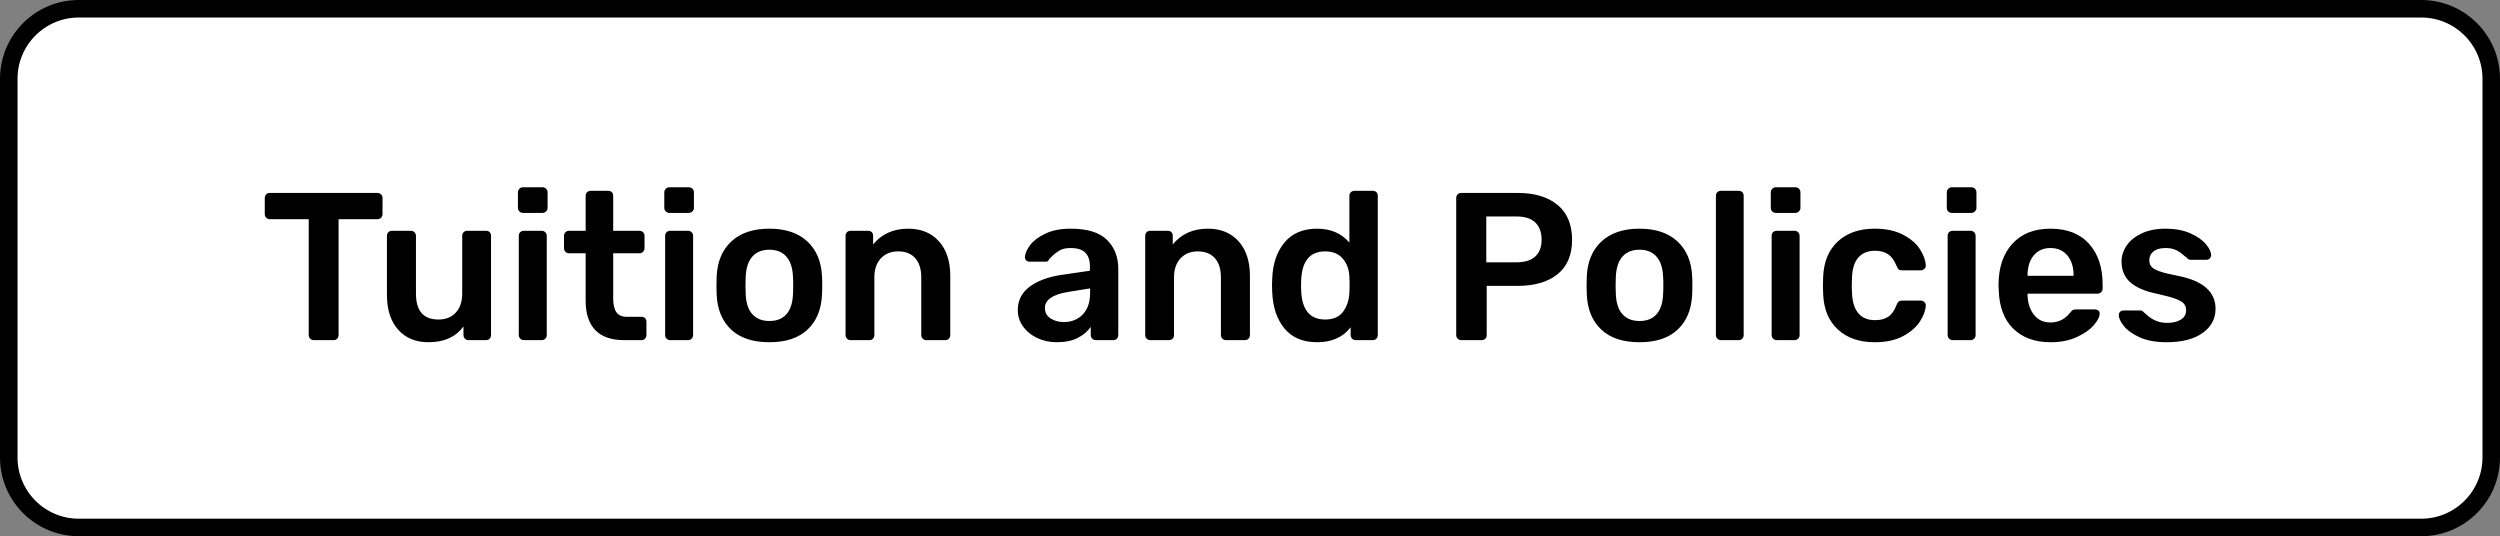
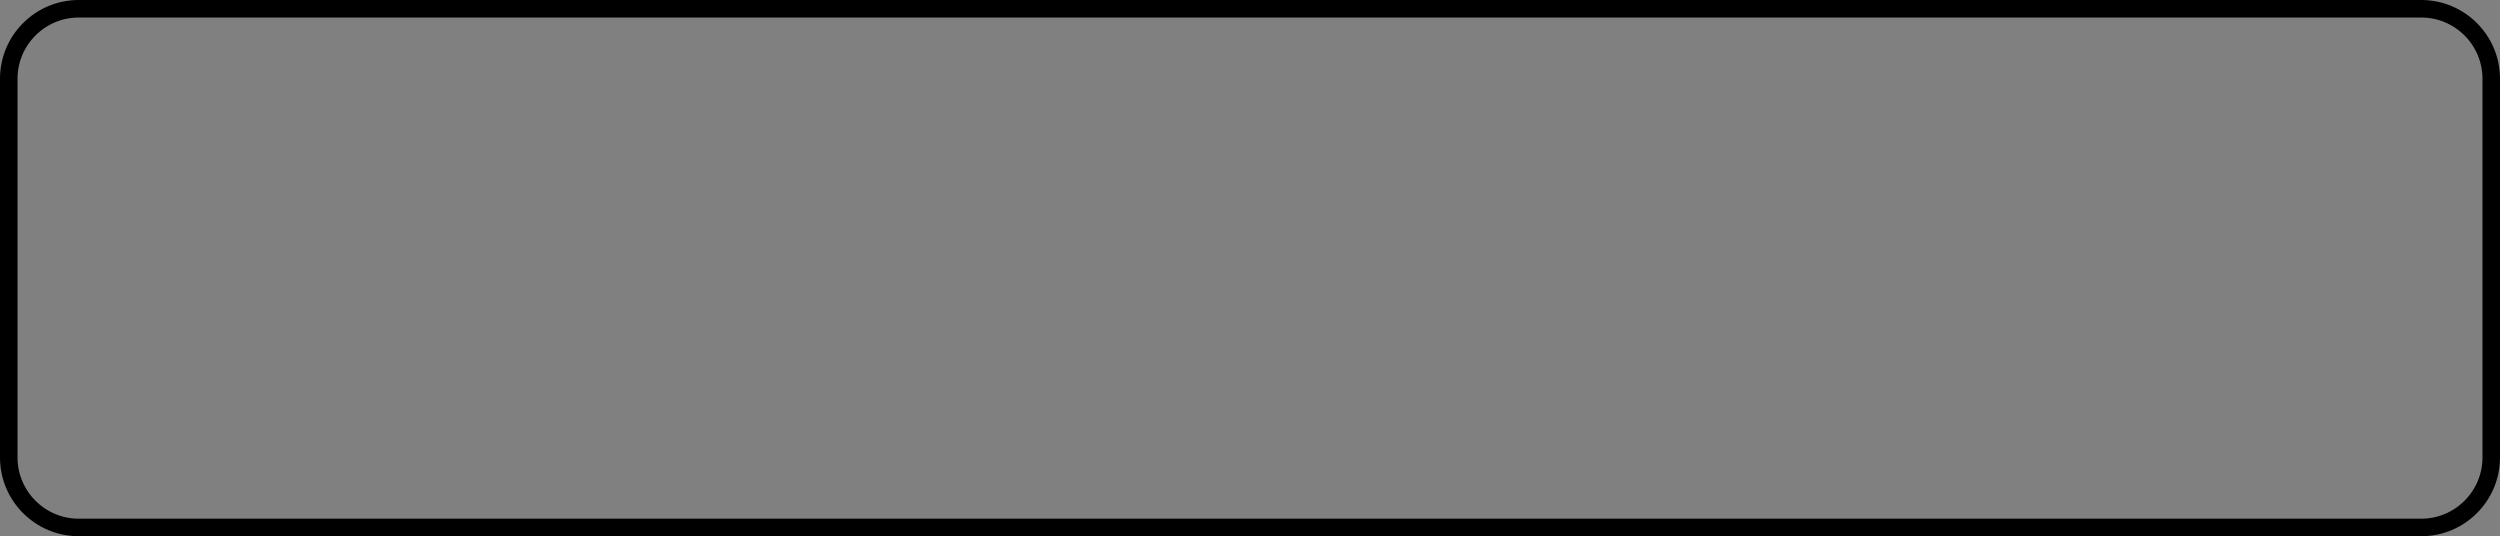
<svg xmlns="http://www.w3.org/2000/svg" style="isolation:isolate" viewBox="68.5 39.7 428 91.8" width="428pt" height="91.8pt">
  <rect x="68.5" y="39.7" width="428" height="91.8" fill="#808080" stroke="none" />
  <g id="Group">
-     <path d="M 81.985 41.2 L 483.015 41.2 C 489.63 41.2 495 46.57 495 53.185 L 495 118.015 C 495 124.63 489.63 130 483.015 130 L 81.985 130 C 75.37 130 70 124.63 70 118.015 L 70 53.185 C 70 46.57 75.37 41.2 81.985 41.2 Z" style="stroke:none;fill:#FFFFFF;stroke-miterlimit:10;" />
    <path d="M 81.985 41.2 L 483.015 41.2 C 489.63 41.2 495 46.57 495 53.185 L 495 118.015 C 495 124.63 489.63 130 483.015 130 L 81.985 130 C 75.37 130 70 124.63 70 118.015 L 70 53.185 C 70 46.57 75.37 41.2 81.985 41.2 Z" style="fill:none;stroke:#000000;stroke-width:3;stroke-linecap:square;stroke-miterlimit:2;" />
-     <path d=" M 318.668 97.93 L 318.668 97.93 Q 318.308 97.93 318.056 97.678 L 318.056 97.678 L 318.056 97.678 Q 317.804 97.426 317.804 97.066 L 317.804 97.066 L 317.804 73.63 L 317.804 73.63 Q 317.804 73.234 318.038 72.982 L 318.038 72.982 L 318.038 72.982 Q 318.272 72.73 318.668 72.73 L 318.668 72.73 L 328.316 72.73 L 328.316 72.73 Q 332.672 72.73 335.156 74.782 L 335.156 74.782 L 335.156 74.782 Q 337.64 76.834 337.64 80.758 L 337.64 80.758 L 337.64 80.758 Q 337.64 84.646 335.156 86.644 L 335.156 86.644 L 335.156 86.644 Q 332.672 88.642 328.316 88.642 L 328.316 88.642 L 323.024 88.642 L 323.024 97.066 L 323.024 97.066 Q 323.024 97.462 322.772 97.696 L 322.772 97.696 L 322.772 97.696 Q 322.52 97.93 322.124 97.93 L 322.124 97.93 L 318.668 97.93 L 318.668 97.93 Z  M 322.952 84.61 L 328.136 84.61 L 328.136 84.61 Q 330.224 84.61 331.322 83.62 L 331.322 83.62 L 331.322 83.62 Q 332.42 82.63 332.42 80.722 L 332.42 80.722 L 332.42 80.722 Q 332.42 78.85 331.358 77.806 L 331.358 77.806 L 331.358 77.806 Q 330.296 76.762 328.136 76.762 L 328.136 76.762 L 322.952 76.762 L 322.952 84.61 L 322.952 84.61 Z  M 349.196 98.29 L 349.196 98.29 Q 344.948 98.29 342.644 96.13 L 342.644 96.13 L 342.644 96.13 Q 340.34 93.97 340.16 90.154 L 340.16 90.154 L 340.124 88.57 L 340.16 86.986 L 340.16 86.986 Q 340.34 83.206 342.68 81.028 L 342.68 81.028 L 342.68 81.028 Q 345.02 78.85 349.196 78.85 L 349.196 78.85 L 349.196 78.85 Q 353.336 78.85 355.676 81.028 L 355.676 81.028 L 355.676 81.028 Q 358.016 83.206 358.196 86.986 L 358.196 86.986 L 358.196 86.986 Q 358.232 87.418 358.232 88.57 L 358.232 88.57 L 358.232 88.57 Q 358.232 89.722 358.196 90.154 L 358.196 90.154 L 358.196 90.154 Q 358.016 93.97 355.712 96.13 L 355.712 96.13 L 355.712 96.13 Q 353.408 98.29 349.196 98.29 L 349.196 98.29 L 349.196 98.29 Z  M 349.196 94.654 L 349.196 94.654 Q 351.104 94.654 352.13 93.466 L 352.13 93.466 L 352.13 93.466 Q 353.156 92.278 353.228 89.974 L 353.228 89.974 L 353.228 89.974 Q 353.264 89.614 353.264 88.57 L 353.264 88.57 L 353.264 88.57 Q 353.264 87.526 353.228 87.166 L 353.228 87.166 L 353.228 87.166 Q 353.156 84.862 352.112 83.656 L 352.112 83.656 L 352.112 83.656 Q 351.068 82.45 349.196 82.45 L 349.196 82.45 L 349.196 82.45 Q 347.288 82.45 346.244 83.656 L 346.244 83.656 L 346.244 83.656 Q 345.2 84.862 345.128 87.166 L 345.128 87.166 L 345.092 88.57 L 345.128 89.974 L 345.128 89.974 Q 345.2 92.278 346.244 93.466 L 346.244 93.466 L 346.244 93.466 Q 347.288 94.654 349.196 94.654 L 349.196 94.654 L 349.196 94.654 Z  M 363.128 97.93 L 363.128 97.93 Q 362.768 97.93 362.516 97.678 L 362.516 97.678 L 362.516 97.678 Q 362.264 97.426 362.264 97.066 L 362.264 97.066 L 362.264 73.234 L 362.264 73.234 Q 362.264 72.838 362.516 72.604 L 362.516 72.604 L 362.516 72.604 Q 362.768 72.37 363.128 72.37 L 363.128 72.37 L 366.152 72.37 L 366.152 72.37 Q 366.548 72.37 366.782 72.604 L 366.782 72.604 L 366.782 72.604 Q 367.016 72.838 367.016 73.234 L 367.016 73.234 L 367.016 97.066 L 367.016 97.066 Q 367.016 97.426 366.782 97.678 L 366.782 97.678 L 366.782 97.678 Q 366.548 97.93 366.152 97.93 L 366.152 97.93 L 363.128 97.93 L 363.128 97.93 Z  M 372.524 76.15 L 372.524 76.15 Q 372.164 76.15 371.912 75.898 L 371.912 75.898 L 371.912 75.898 Q 371.66 75.646 371.66 75.286 L 371.66 75.286 L 371.66 72.658 L 371.66 72.658 Q 371.66 72.262 371.912 72.01 L 371.912 72.01 L 371.912 72.01 Q 372.164 71.758 372.524 71.758 L 372.524 71.758 L 375.836 71.758 L 375.836 71.758 Q 376.232 71.758 376.484 72.01 L 376.484 72.01 L 376.484 72.01 Q 376.736 72.262 376.736 72.658 L 376.736 72.658 L 376.736 75.286 L 376.736 75.286 Q 376.736 75.646 376.466 75.898 L 376.466 75.898 L 376.466 75.898 Q 376.196 76.15 375.836 76.15 L 375.836 76.15 L 372.524 76.15 L 372.524 76.15 Z  M 372.668 97.93 L 372.668 97.93 Q 372.308 97.93 372.056 97.678 L 372.056 97.678 L 372.056 97.678 Q 371.804 97.426 371.804 97.066 L 371.804 97.066 L 371.804 80.074 L 371.804 80.074 Q 371.804 79.678 372.056 79.444 L 372.056 79.444 L 372.056 79.444 Q 372.308 79.21 372.668 79.21 L 372.668 79.21 L 375.728 79.21 L 375.728 79.21 Q 376.088 79.21 376.34 79.462 L 376.34 79.462 L 376.34 79.462 Q 376.592 79.714 376.592 80.074 L 376.592 80.074 L 376.592 97.066 L 376.592 97.066 Q 376.592 97.426 376.34 97.678 L 376.34 97.678 L 376.34 97.678 Q 376.088 97.93 375.728 97.93 L 375.728 97.93 L 372.668 97.93 L 372.668 97.93 Z  M 389.444 98.29 L 389.444 98.29 Q 385.484 98.29 383.126 96.094 L 383.126 96.094 L 383.126 96.094 Q 380.768 93.898 380.624 90.01 L 380.624 90.01 L 380.588 88.57 L 380.624 87.13 L 380.624 87.13 Q 380.768 83.242 383.126 81.046 L 383.126 81.046 L 383.126 81.046 Q 385.484 78.85 389.444 78.85 L 389.444 78.85 L 389.444 78.85 Q 392.288 78.85 394.25 79.858 L 394.25 79.858 L 394.25 79.858 Q 396.212 80.866 397.166 82.324 L 397.166 82.324 L 397.166 82.324 Q 398.12 83.782 398.192 85.114 L 398.192 85.114 L 398.192 85.114 Q 398.228 85.474 397.958 85.726 L 397.958 85.726 L 397.958 85.726 Q 397.688 85.978 397.328 85.978 L 397.328 85.978 L 394.124 85.978 L 394.124 85.978 Q 393.728 85.978 393.548 85.816 L 393.548 85.816 L 393.548 85.816 Q 393.368 85.654 393.188 85.222 L 393.188 85.222 L 393.188 85.222 Q 392.648 83.854 391.766 83.242 L 391.766 83.242 L 391.766 83.242 Q 390.884 82.63 389.516 82.63 L 389.516 82.63 L 389.516 82.63 Q 387.68 82.63 386.654 83.782 L 386.654 83.782 L 386.654 83.782 Q 385.628 84.934 385.556 87.31 L 385.556 87.31 L 385.52 88.642 L 385.556 89.83 L 385.556 89.83 Q 385.772 94.51 389.516 94.51 L 389.516 94.51 L 389.516 94.51 Q 390.92 94.51 391.784 93.916 L 391.784 93.916 L 391.784 93.916 Q 392.648 93.322 393.188 91.918 L 393.188 91.918 L 393.188 91.918 Q 393.332 91.522 393.53 91.342 L 393.53 91.342 L 393.53 91.342 Q 393.728 91.162 394.124 91.162 L 394.124 91.162 L 397.328 91.162 L 397.328 91.162 Q 397.688 91.162 397.958 91.414 L 397.958 91.414 L 397.958 91.414 Q 398.228 91.666 398.192 92.026 L 398.192 92.026 L 398.192 92.026 Q 398.12 93.286 397.184 94.744 L 397.184 94.744 L 397.184 94.744 Q 396.248 96.202 394.304 97.246 L 394.304 97.246 L 394.304 97.246 Q 392.36 98.29 389.444 98.29 L 389.444 98.29 L 389.444 98.29 Z  M 402.656 76.15 L 402.656 76.15 Q 402.296 76.15 402.044 75.898 L 402.044 75.898 L 402.044 75.898 Q 401.792 75.646 401.792 75.286 L 401.792 75.286 L 401.792 72.658 L 401.792 72.658 Q 401.792 72.262 402.044 72.01 L 402.044 72.01 L 402.044 72.01 Q 402.296 71.758 402.656 71.758 L 402.656 71.758 L 405.968 71.758 L 405.968 71.758 Q 406.364 71.758 406.616 72.01 L 406.616 72.01 L 406.616 72.01 Q 406.868 72.262 406.868 72.658 L 406.868 72.658 L 406.868 75.286 L 406.868 75.286 Q 406.868 75.646 406.598 75.898 L 406.598 75.898 L 406.598 75.898 Q 406.328 76.15 405.968 76.15 L 405.968 76.15 L 402.656 76.15 L 402.656 76.15 Z  M 402.8 97.93 L 402.8 97.93 Q 402.44 97.93 402.188 97.678 L 402.188 97.678 L 402.188 97.678 Q 401.936 97.426 401.936 97.066 L 401.936 97.066 L 401.936 80.074 L 401.936 80.074 Q 401.936 79.678 402.188 79.444 L 402.188 79.444 L 402.188 79.444 Q 402.44 79.21 402.8 79.21 L 402.8 79.21 L 405.86 79.21 L 405.86 79.21 Q 406.22 79.21 406.472 79.462 L 406.472 79.462 L 406.472 79.462 Q 406.724 79.714 406.724 80.074 L 406.724 80.074 L 406.724 97.066 L 406.724 97.066 Q 406.724 97.426 406.472 97.678 L 406.472 97.678 L 406.472 97.678 Q 406.22 97.93 405.86 97.93 L 405.86 97.93 L 402.8 97.93 L 402.8 97.93 Z  M 419.576 98.29 L 419.576 98.29 Q 415.544 98.29 413.186 95.986 L 413.186 95.986 L 413.186 95.986 Q 410.828 93.682 410.684 89.434 L 410.684 89.434 L 410.648 88.534 L 410.648 88.534 Q 410.648 84.034 413.006 81.442 L 413.006 81.442 L 413.006 81.442 Q 415.364 78.85 419.54 78.85 L 419.54 78.85 L 419.54 78.85 Q 423.824 78.85 426.146 81.442 L 426.146 81.442 L 426.146 81.442 Q 428.468 84.034 428.468 88.354 L 428.468 88.354 L 428.468 89.11 L 428.468 89.11 Q 428.468 89.47 428.216 89.722 L 428.216 89.722 L 428.216 89.722 Q 427.964 89.974 427.568 89.974 L 427.568 89.974 L 415.616 89.974 L 415.616 90.262 L 415.616 90.262 Q 415.688 92.278 416.714 93.592 L 416.714 93.592 L 416.714 93.592 Q 417.74 94.906 419.54 94.906 L 419.54 94.906 L 419.54 94.906 Q 421.592 94.906 422.888 93.25 L 422.888 93.25 L 422.888 93.25 Q 423.212 92.854 423.392 92.764 L 423.392 92.764 L 423.392 92.764 Q 423.572 92.674 424.004 92.674 L 424.004 92.674 L 427.172 92.674 L 427.172 92.674 Q 427.496 92.674 427.73 92.854 L 427.73 92.854 L 427.73 92.854 Q 427.964 93.034 427.964 93.358 L 427.964 93.358 L 427.964 93.358 Q 427.964 94.222 426.938 95.392 L 426.938 95.392 L 426.938 95.392 Q 425.912 96.562 424.004 97.426 L 424.004 97.426 L 424.004 97.426 Q 422.096 98.29 419.576 98.29 L 419.576 98.29 L 419.576 98.29 Z  M 415.616 86.914 L 423.5 86.914 L 423.5 86.842 L 423.5 86.842 Q 423.5 84.718 422.438 83.44 L 422.438 83.44 L 422.438 83.44 Q 421.376 82.162 419.54 82.162 L 419.54 82.162 L 419.54 82.162 Q 417.704 82.162 416.66 83.44 L 416.66 83.44 L 416.66 83.44 Q 415.616 84.718 415.616 86.842 L 415.616 86.842 L 415.616 86.914 L 415.616 86.914 Z  M 439.412 98.29 L 439.412 98.29 Q 436.676 98.29 434.84 97.462 L 434.84 97.462 L 434.84 97.462 Q 433.004 96.634 432.122 95.536 L 432.122 95.536 L 432.122 95.536 Q 431.24 94.438 431.24 93.646 L 431.24 93.646 L 431.24 93.646 Q 431.24 93.286 431.474 93.07 L 431.474 93.07 L 431.474 93.07 Q 431.708 92.854 432.032 92.854 L 432.032 92.854 L 434.984 92.854 L 434.984 92.854 Q 435.272 92.854 435.488 93.142 L 435.488 93.142 L 435.488 93.142 Q 435.668 93.286 436.298 93.826 L 436.298 93.826 L 436.298 93.826 Q 436.928 94.366 437.738 94.672 L 437.738 94.672 L 437.738 94.672 Q 438.548 94.978 439.52 94.978 L 439.52 94.978 L 439.52 94.978 Q 440.96 94.978 441.86 94.42 L 441.86 94.42 L 441.86 94.42 Q 442.76 93.862 442.76 92.818 L 442.76 92.818 L 442.76 92.818 Q 442.76 92.098 442.346 91.648 L 442.346 91.648 L 442.346 91.648 Q 441.932 91.198 440.87 90.82 L 440.87 90.82 L 440.87 90.82 Q 439.808 90.442 437.684 89.974 L 437.684 89.974 L 437.684 89.974 Q 434.624 89.326 433.166 87.994 L 433.166 87.994 L 433.166 87.994 Q 431.708 86.662 431.708 84.466 L 431.708 84.466 L 431.708 84.466 Q 431.708 83.026 432.572 81.748 L 432.572 81.748 L 432.572 81.748 Q 433.436 80.47 435.146 79.66 L 435.146 79.66 L 435.146 79.66 Q 436.856 78.85 439.232 78.85 L 439.232 78.85 L 439.232 78.85 Q 441.68 78.85 443.444 79.624 L 443.444 79.624 L 443.444 79.624 Q 445.208 80.398 446.126 81.478 L 446.126 81.478 L 446.126 81.478 Q 447.044 82.558 447.044 83.386 L 447.044 83.386 L 447.044 83.386 Q 447.044 83.71 446.81 83.944 L 446.81 83.944 L 446.81 83.944 Q 446.576 84.178 446.252 84.178 L 446.252 84.178 L 443.552 84.178 L 443.552 84.178 Q 443.156 84.178 442.94 83.89 L 442.94 83.89 L 442.94 83.89 Q 442.688 83.71 442.13 83.224 L 442.13 83.224 L 442.13 83.224 Q 441.572 82.738 440.888 82.45 L 440.888 82.45 L 440.888 82.45 Q 440.204 82.162 439.232 82.162 L 439.232 82.162 L 439.232 82.162 Q 437.9 82.162 437.18 82.738 L 437.18 82.738 L 437.18 82.738 Q 436.46 83.314 436.46 84.25 L 436.46 84.25 L 436.46 84.25 Q 436.46 84.898 436.802 85.33 L 436.802 85.33 L 436.802 85.33 Q 437.144 85.762 438.188 86.14 L 438.188 86.14 L 438.188 86.14 Q 439.232 86.518 441.32 86.914 L 441.32 86.914 L 441.32 86.914 Q 447.8 88.174 447.8 92.566 L 447.8 92.566 L 447.8 92.566 Q 447.8 95.122 445.586 96.706 L 445.586 96.706 L 445.586 96.706 Q 443.372 98.29 439.412 98.29 L 439.412 98.29 L 439.412 98.29 Z  M 249.404 98.29 L 249.404 98.29 Q 247.568 98.29 246.038 97.552 L 246.038 97.552 L 246.038 97.552 Q 244.508 96.814 243.626 95.554 L 243.626 95.554 L 243.626 95.554 Q 242.744 94.294 242.744 92.782 L 242.744 92.782 L 242.744 92.782 Q 242.744 90.334 244.724 88.822 L 244.724 88.822 L 244.724 88.822 Q 246.704 87.31 250.16 86.77 L 250.16 86.77 L 255.092 86.05 L 255.092 85.294 L 255.092 85.294 Q 255.092 83.746 254.3 82.954 L 254.3 82.954 L 254.3 82.954 Q 253.508 82.162 251.78 82.162 L 251.78 82.162 L 251.78 82.162 Q 250.592 82.162 249.872 82.594 L 249.872 82.594 L 249.872 82.594 Q 249.152 83.026 248.702 83.476 L 248.702 83.476 L 248.702 83.476 Q 248.252 83.926 248.108 84.07 L 248.108 84.07 L 248.108 84.07 Q 247.964 84.502 247.568 84.502 L 247.568 84.502 L 244.76 84.502 L 244.76 84.502 Q 244.436 84.502 244.202 84.286 L 244.202 84.286 L 244.202 84.286 Q 243.968 84.07 243.968 83.71 L 243.968 83.71 L 243.968 83.71 Q 244.004 82.81 244.85 81.676 L 244.85 81.676 L 244.85 81.676 Q 245.696 80.542 247.46 79.696 L 247.46 79.696 L 247.46 79.696 Q 249.224 78.85 251.816 78.85 L 251.816 78.85 L 251.816 78.85 Q 256.064 78.85 258.008 80.758 L 258.008 80.758 L 258.008 80.758 Q 259.952 82.666 259.952 85.762 L 259.952 85.762 L 259.952 97.066 L 259.952 97.066 Q 259.952 97.426 259.718 97.678 L 259.718 97.678 L 259.718 97.678 Q 259.484 97.93 259.088 97.93 L 259.088 97.93 L 256.1 97.93 L 256.1 97.93 Q 255.74 97.93 255.488 97.678 L 255.488 97.678 L 255.488 97.678 Q 255.236 97.426 255.236 97.066 L 255.236 97.066 L 255.236 95.662 L 255.236 95.662 Q 254.444 96.814 253.004 97.552 L 253.004 97.552 L 253.004 97.552 Q 251.564 98.29 249.404 98.29 L 249.404 98.29 L 249.404 98.29 Z  M 250.628 94.834 L 250.628 94.834 Q 252.608 94.834 253.868 93.538 L 253.868 93.538 L 253.868 93.538 Q 255.128 92.242 255.128 89.794 L 255.128 89.794 L 255.128 89.074 L 251.528 89.65 L 251.528 89.65 Q 247.388 90.298 247.388 92.422 L 247.388 92.422 L 247.388 92.422 Q 247.388 93.574 248.342 94.204 L 248.342 94.204 L 248.342 94.204 Q 249.296 94.834 250.628 94.834 L 250.628 94.834 L 250.628 94.834 Z  M 265.424 97.93 L 265.424 97.93 Q 265.064 97.93 264.812 97.678 L 264.812 97.678 L 264.812 97.678 Q 264.56 97.426 264.56 97.066 L 264.56 97.066 L 264.56 80.074 L 264.56 80.074 Q 264.56 79.678 264.812 79.444 L 264.812 79.444 L 264.812 79.444 Q 265.064 79.21 265.424 79.21 L 265.424 79.21 L 268.412 79.21 L 268.412 79.21 Q 268.808 79.21 269.042 79.444 L 269.042 79.444 L 269.042 79.444 Q 269.276 79.678 269.276 80.074 L 269.276 80.074 L 269.276 81.55 L 269.276 81.55 Q 271.472 78.85 275.288 78.85 L 275.288 78.85 L 275.288 78.85 Q 278.6 78.85 280.544 81.01 L 280.544 81.01 L 280.544 81.01 Q 282.488 83.17 282.488 86.95 L 282.488 86.95 L 282.488 97.066 L 282.488 97.066 Q 282.488 97.426 282.254 97.678 L 282.254 97.678 L 282.254 97.678 Q 282.02 97.93 281.624 97.93 L 281.624 97.93 L 278.384 97.93 L 278.384 97.93 Q 278.024 97.93 277.772 97.678 L 277.772 97.678 L 277.772 97.678 Q 277.52 97.426 277.52 97.066 L 277.52 97.066 L 277.52 87.166 L 277.52 87.166 Q 277.52 85.078 276.494 83.908 L 276.494 83.908 L 276.494 83.908 Q 275.468 82.738 273.56 82.738 L 273.56 82.738 L 273.56 82.738 Q 271.724 82.738 270.608 83.926 L 270.608 83.926 L 270.608 83.926 Q 269.492 85.114 269.492 87.166 L 269.492 87.166 L 269.492 97.066 L 269.492 97.066 Q 269.492 97.426 269.258 97.678 L 269.258 97.678 L 269.258 97.678 Q 269.024 97.93 268.628 97.93 L 268.628 97.93 L 265.424 97.93 L 265.424 97.93 Z  M 294.008 98.29 L 294.008 98.29 Q 290.372 98.29 288.428 95.968 L 288.428 95.968 L 288.428 95.968 Q 286.484 93.646 286.304 89.758 L 286.304 89.758 L 286.268 88.57 L 286.304 87.382 L 286.304 87.382 Q 286.448 83.566 288.41 81.208 L 288.41 81.208 L 288.41 81.208 Q 290.372 78.85 294.008 78.85 L 294.008 78.85 L 294.008 78.85 Q 297.464 78.85 299.516 81.226 L 299.516 81.226 L 299.516 73.234 L 299.516 73.234 Q 299.516 72.838 299.768 72.604 L 299.768 72.604 L 299.768 72.604 Q 300.02 72.37 300.38 72.37 L 300.38 72.37 L 303.512 72.37 L 303.512 72.37 Q 303.908 72.37 304.142 72.604 L 304.142 72.604 L 304.142 72.604 Q 304.376 72.838 304.376 73.234 L 304.376 73.234 L 304.376 97.066 L 304.376 97.066 Q 304.376 97.426 304.142 97.678 L 304.142 97.678 L 304.142 97.678 Q 303.908 97.93 303.512 97.93 L 303.512 97.93 L 300.596 97.93 L 300.596 97.93 Q 300.236 97.93 299.984 97.678 L 299.984 97.678 L 299.984 97.678 Q 299.732 97.426 299.732 97.066 L 299.732 97.066 L 299.732 95.734 L 299.732 95.734 Q 297.752 98.29 294.008 98.29 L 294.008 98.29 L 294.008 98.29 Z  M 295.376 94.402 L 295.376 94.402 Q 297.428 94.402 298.418 93.088 L 298.418 93.088 L 298.418 93.088 Q 299.408 91.774 299.516 89.83 L 299.516 89.83 L 299.516 89.83 Q 299.552 89.398 299.552 88.462 L 299.552 88.462 L 299.552 88.462 Q 299.552 87.49 299.516 87.058 L 299.516 87.058 L 299.516 87.058 Q 299.444 85.258 298.4 83.998 L 298.4 83.998 L 298.4 83.998 Q 297.356 82.738 295.376 82.738 L 295.376 82.738 L 295.376 82.738 Q 291.524 82.738 291.272 87.49 L 291.272 87.49 L 291.236 88.57 L 291.272 89.65 L 291.272 89.65 Q 291.524 94.402 295.376 94.402 L 295.376 94.402 L 295.376 94.402 Z  M 122.216 97.93 L 122.216 97.93 Q 121.856 97.93 121.604 97.678 L 121.604 97.678 L 121.604 97.678 Q 121.352 97.426 121.352 97.066 L 121.352 97.066 L 121.352 77.23 L 114.692 77.23 L 114.692 77.23 Q 114.332 77.23 114.08 76.978 L 114.08 76.978 L 114.08 76.978 Q 113.828 76.726 113.828 76.33 L 113.828 76.33 L 113.828 73.63 L 113.828 73.63 Q 113.828 73.234 114.062 72.982 L 114.062 72.982 L 114.062 72.982 Q 114.296 72.73 114.692 72.73 L 114.692 72.73 L 133.088 72.73 L 133.088 72.73 Q 133.484 72.73 133.736 72.982 L 133.736 72.982 L 133.736 72.982 Q 133.988 73.234 133.988 73.63 L 133.988 73.63 L 133.988 76.33 L 133.988 76.33 Q 133.988 76.726 133.736 76.978 L 133.736 76.978 L 133.736 76.978 Q 133.484 77.23 133.088 77.23 L 133.088 77.23 L 126.464 77.23 L 126.464 97.066 L 126.464 97.066 Q 126.464 97.426 126.23 97.678 L 126.23 97.678 L 126.23 97.678 Q 125.996 97.93 125.6 97.93 L 125.6 97.93 L 122.216 97.93 L 122.216 97.93 Z  M 141.872 98.29 L 141.872 98.29 Q 138.56 98.29 136.652 96.13 L 136.652 96.13 L 136.652 96.13 Q 134.744 93.97 134.744 90.19 L 134.744 90.19 L 134.744 80.074 L 134.744 80.074 Q 134.744 79.678 134.996 79.444 L 134.996 79.444 L 134.996 79.444 Q 135.248 79.21 135.608 79.21 L 135.608 79.21 L 138.848 79.21 L 138.848 79.21 Q 139.208 79.21 139.46 79.462 L 139.46 79.462 L 139.46 79.462 Q 139.712 79.714 139.712 80.074 L 139.712 80.074 L 139.712 89.974 L 139.712 89.974 Q 139.712 94.402 143.564 94.402 L 143.564 94.402 L 143.564 94.402 Q 145.436 94.402 146.534 93.214 L 146.534 93.214 L 146.534 93.214 Q 147.632 92.026 147.632 89.974 L 147.632 89.974 L 147.632 80.074 L 147.632 80.074 Q 147.632 79.678 147.884 79.444 L 147.884 79.444 L 147.884 79.444 Q 148.136 79.21 148.496 79.21 L 148.496 79.21 L 151.7 79.21 L 151.7 79.21 Q 152.096 79.21 152.33 79.444 L 152.33 79.444 L 152.33 79.444 Q 152.564 79.678 152.564 80.074 L 152.564 80.074 L 152.564 97.066 L 152.564 97.066 Q 152.564 97.426 152.33 97.678 L 152.33 97.678 L 152.33 97.678 Q 152.096 97.93 151.7 97.93 L 151.7 97.93 L 148.712 97.93 L 148.712 97.93 Q 148.352 97.93 148.1 97.678 L 148.1 97.678 L 148.1 97.678 Q 147.848 97.426 147.848 97.066 L 147.848 97.066 L 147.848 95.59 L 147.848 95.59 Q 145.868 98.29 141.872 98.29 L 141.872 98.29 L 141.872 98.29 Z  M 158.036 76.15 L 158.036 76.15 Q 157.676 76.15 157.424 75.898 L 157.424 75.898 L 157.424 75.898 Q 157.172 75.646 157.172 75.286 L 157.172 75.286 L 157.172 72.658 L 157.172 72.658 Q 157.172 72.262 157.424 72.01 L 157.424 72.01 L 157.424 72.01 Q 157.676 71.758 158.036 71.758 L 158.036 71.758 L 161.348 71.758 L 161.348 71.758 Q 161.744 71.758 161.996 72.01 L 161.996 72.01 L 161.996 72.01 Q 162.248 72.262 162.248 72.658 L 162.248 72.658 L 162.248 75.286 L 162.248 75.286 Q 162.248 75.646 161.978 75.898 L 161.978 75.898 L 161.978 75.898 Q 161.708 76.15 161.348 76.15 L 161.348 76.15 L 158.036 76.15 L 158.036 76.15 Z  M 158.18 97.93 L 158.18 97.93 Q 157.82 97.93 157.568 97.678 L 157.568 97.678 L 157.568 97.678 Q 157.316 97.426 157.316 97.066 L 157.316 97.066 L 157.316 80.074 L 157.316 80.074 Q 157.316 79.678 157.568 79.444 L 157.568 79.444 L 157.568 79.444 Q 157.82 79.21 158.18 79.21 L 158.18 79.21 L 161.24 79.21 L 161.24 79.21 Q 161.6 79.21 161.852 79.462 L 161.852 79.462 L 161.852 79.462 Q 162.104 79.714 162.104 80.074 L 162.104 80.074 L 162.104 97.066 L 162.104 97.066 Q 162.104 97.426 161.852 97.678 L 161.852 97.678 L 161.852 97.678 Q 161.6 97.93 161.24 97.93 L 161.24 97.93 L 158.18 97.93 L 158.18 97.93 Z  M 175.352 97.93 L 175.352 97.93 Q 172.076 97.93 170.42 96.22 L 170.42 96.22 L 170.42 96.22 Q 168.764 94.51 168.764 91.198 L 168.764 91.198 L 168.764 83.062 L 165.92 83.062 L 165.92 83.062 Q 165.56 83.062 165.308 82.81 L 165.308 82.81 L 165.308 82.81 Q 165.056 82.558 165.056 82.198 L 165.056 82.198 L 165.056 80.074 L 165.056 80.074 Q 165.056 79.714 165.308 79.462 L 165.308 79.462 L 165.308 79.462 Q 165.56 79.21 165.92 79.21 L 165.92 79.21 L 168.764 79.21 L 168.764 73.234 L 168.764 73.234 Q 168.764 72.838 169.016 72.604 L 169.016 72.604 L 169.016 72.604 Q 169.268 72.37 169.628 72.37 L 169.628 72.37 L 172.616 72.37 L 172.616 72.37 Q 173.012 72.37 173.246 72.604 L 173.246 72.604 L 173.246 72.604 Q 173.48 72.838 173.48 73.234 L 173.48 73.234 L 173.48 79.21 L 177.98 79.21 L 177.98 79.21 Q 178.34 79.21 178.592 79.462 L 178.592 79.462 L 178.592 79.462 Q 178.844 79.714 178.844 80.074 L 178.844 80.074 L 178.844 82.198 L 178.844 82.198 Q 178.844 82.558 178.592 82.81 L 178.592 82.81 L 178.592 82.81 Q 178.34 83.062 177.98 83.062 L 177.98 83.062 L 173.48 83.062 L 173.48 90.802 L 173.48 90.802 Q 173.48 92.35 174.02 93.142 L 174.02 93.142 L 174.02 93.142 Q 174.56 93.934 175.784 93.934 L 175.784 93.934 L 178.304 93.934 L 178.304 93.934 Q 178.7 93.934 178.934 94.168 L 178.934 94.168 L 178.934 94.168 Q 179.168 94.402 179.168 94.798 L 179.168 94.798 L 179.168 97.066 L 179.168 97.066 Q 179.168 97.426 178.934 97.678 L 178.934 97.678 L 178.934 97.678 Q 178.7 97.93 178.304 97.93 L 178.304 97.93 L 175.352 97.93 L 175.352 97.93 Z  M 183.092 76.15 L 183.092 76.15 Q 182.732 76.15 182.48 75.898 L 182.48 75.898 L 182.48 75.898 Q 182.228 75.646 182.228 75.286 L 182.228 75.286 L 182.228 72.658 L 182.228 72.658 Q 182.228 72.262 182.48 72.01 L 182.48 72.01 L 182.48 72.01 Q 182.732 71.758 183.092 71.758 L 183.092 71.758 L 186.404 71.758 L 186.404 71.758 Q 186.8 71.758 187.052 72.01 L 187.052 72.01 L 187.052 72.01 Q 187.304 72.262 187.304 72.658 L 187.304 72.658 L 187.304 75.286 L 187.304 75.286 Q 187.304 75.646 187.034 75.898 L 187.034 75.898 L 187.034 75.898 Q 186.764 76.15 186.404 76.15 L 186.404 76.15 L 183.092 76.15 L 183.092 76.15 Z  M 183.236 97.93 L 183.236 97.93 Q 182.876 97.93 182.624 97.678 L 182.624 97.678 L 182.624 97.678 Q 182.372 97.426 182.372 97.066 L 182.372 97.066 L 182.372 80.074 L 182.372 80.074 Q 182.372 79.678 182.624 79.444 L 182.624 79.444 L 182.624 79.444 Q 182.876 79.21 183.236 79.21 L 183.236 79.21 L 186.296 79.21 L 186.296 79.21 Q 186.656 79.21 186.908 79.462 L 186.908 79.462 L 186.908 79.462 Q 187.16 79.714 187.16 80.074 L 187.16 80.074 L 187.16 97.066 L 187.16 97.066 Q 187.16 97.426 186.908 97.678 L 186.908 97.678 L 186.908 97.678 Q 186.656 97.93 186.296 97.93 L 186.296 97.93 L 183.236 97.93 L 183.236 97.93 Z  M 200.228 98.29 L 200.228 98.29 Q 195.98 98.29 193.676 96.13 L 193.676 96.13 L 193.676 96.13 Q 191.372 93.97 191.192 90.154 L 191.192 90.154 L 191.156 88.57 L 191.192 86.986 L 191.192 86.986 Q 191.372 83.206 193.712 81.028 L 193.712 81.028 L 193.712 81.028 Q 196.052 78.85 200.228 78.85 L 200.228 78.85 L 200.228 78.85 Q 204.368 78.85 206.708 81.028 L 206.708 81.028 L 206.708 81.028 Q 209.048 83.206 209.228 86.986 L 209.228 86.986 L 209.228 86.986 Q 209.264 87.418 209.264 88.57 L 209.264 88.57 L 209.264 88.57 Q 209.264 89.722 209.228 90.154 L 209.228 90.154 L 209.228 90.154 Q 209.048 93.97 206.744 96.13 L 206.744 96.13 L 206.744 96.13 Q 204.44 98.29 200.228 98.29 L 200.228 98.29 L 200.228 98.29 Z  M 200.228 94.654 L 200.228 94.654 Q 202.136 94.654 203.162 93.466 L 203.162 93.466 L 203.162 93.466 Q 204.188 92.278 204.26 89.974 L 204.26 89.974 L 204.26 89.974 Q 204.296 89.614 204.296 88.57 L 204.296 88.57 L 204.296 88.57 Q 204.296 87.526 204.26 87.166 L 204.26 87.166 L 204.26 87.166 Q 204.188 84.862 203.144 83.656 L 203.144 83.656 L 203.144 83.656 Q 202.1 82.45 200.228 82.45 L 200.228 82.45 L 200.228 82.45 Q 198.32 82.45 197.276 83.656 L 197.276 83.656 L 197.276 83.656 Q 196.232 84.862 196.16 87.166 L 196.16 87.166 L 196.124 88.57 L 196.16 89.974 L 196.16 89.974 Q 196.232 92.278 197.276 93.466 L 197.276 93.466 L 197.276 93.466 Q 198.32 94.654 200.228 94.654 L 200.228 94.654 L 200.228 94.654 Z  M 214.124 97.93 L 214.124 97.93 Q 213.764 97.93 213.512 97.678 L 213.512 97.678 L 213.512 97.678 Q 213.26 97.426 213.26 97.066 L 213.26 97.066 L 213.26 80.074 L 213.26 80.074 Q 213.26 79.678 213.512 79.444 L 213.512 79.444 L 213.512 79.444 Q 213.764 79.21 214.124 79.21 L 214.124 79.21 L 217.112 79.21 L 217.112 79.21 Q 217.508 79.21 217.742 79.444 L 217.742 79.444 L 217.742 79.444 Q 217.976 79.678 217.976 80.074 L 217.976 80.074 L 217.976 81.55 L 217.976 81.55 Q 220.172 78.85 223.988 78.85 L 223.988 78.85 L 223.988 78.85 Q 227.3 78.85 229.244 81.01 L 229.244 81.01 L 229.244 81.01 Q 231.188 83.17 231.188 86.95 L 231.188 86.95 L 231.188 97.066 L 231.188 97.066 Q 231.188 97.426 230.954 97.678 L 230.954 97.678 L 230.954 97.678 Q 230.72 97.93 230.324 97.93 L 230.324 97.93 L 227.084 97.93 L 227.084 97.93 Q 226.724 97.93 226.472 97.678 L 226.472 97.678 L 226.472 97.678 Q 226.22 97.426 226.22 97.066 L 226.22 97.066 L 226.22 87.166 L 226.22 87.166 Q 226.22 85.078 225.194 83.908 L 225.194 83.908 L 225.194 83.908 Q 224.168 82.738 222.26 82.738 L 222.26 82.738 L 222.26 82.738 Q 220.424 82.738 219.308 83.926 L 219.308 83.926 L 219.308 83.926 Q 218.192 85.114 218.192 87.166 L 218.192 87.166 L 218.192 97.066 L 218.192 97.066 Q 218.192 97.426 217.958 97.678 L 217.958 97.678 L 217.958 97.678 Q 217.724 97.93 217.328 97.93 L 217.328 97.93 L 214.124 97.93 L 214.124 97.93 Z " id="Compound Path" fill="rgb(0,0,0)" />
  </g>
</svg>